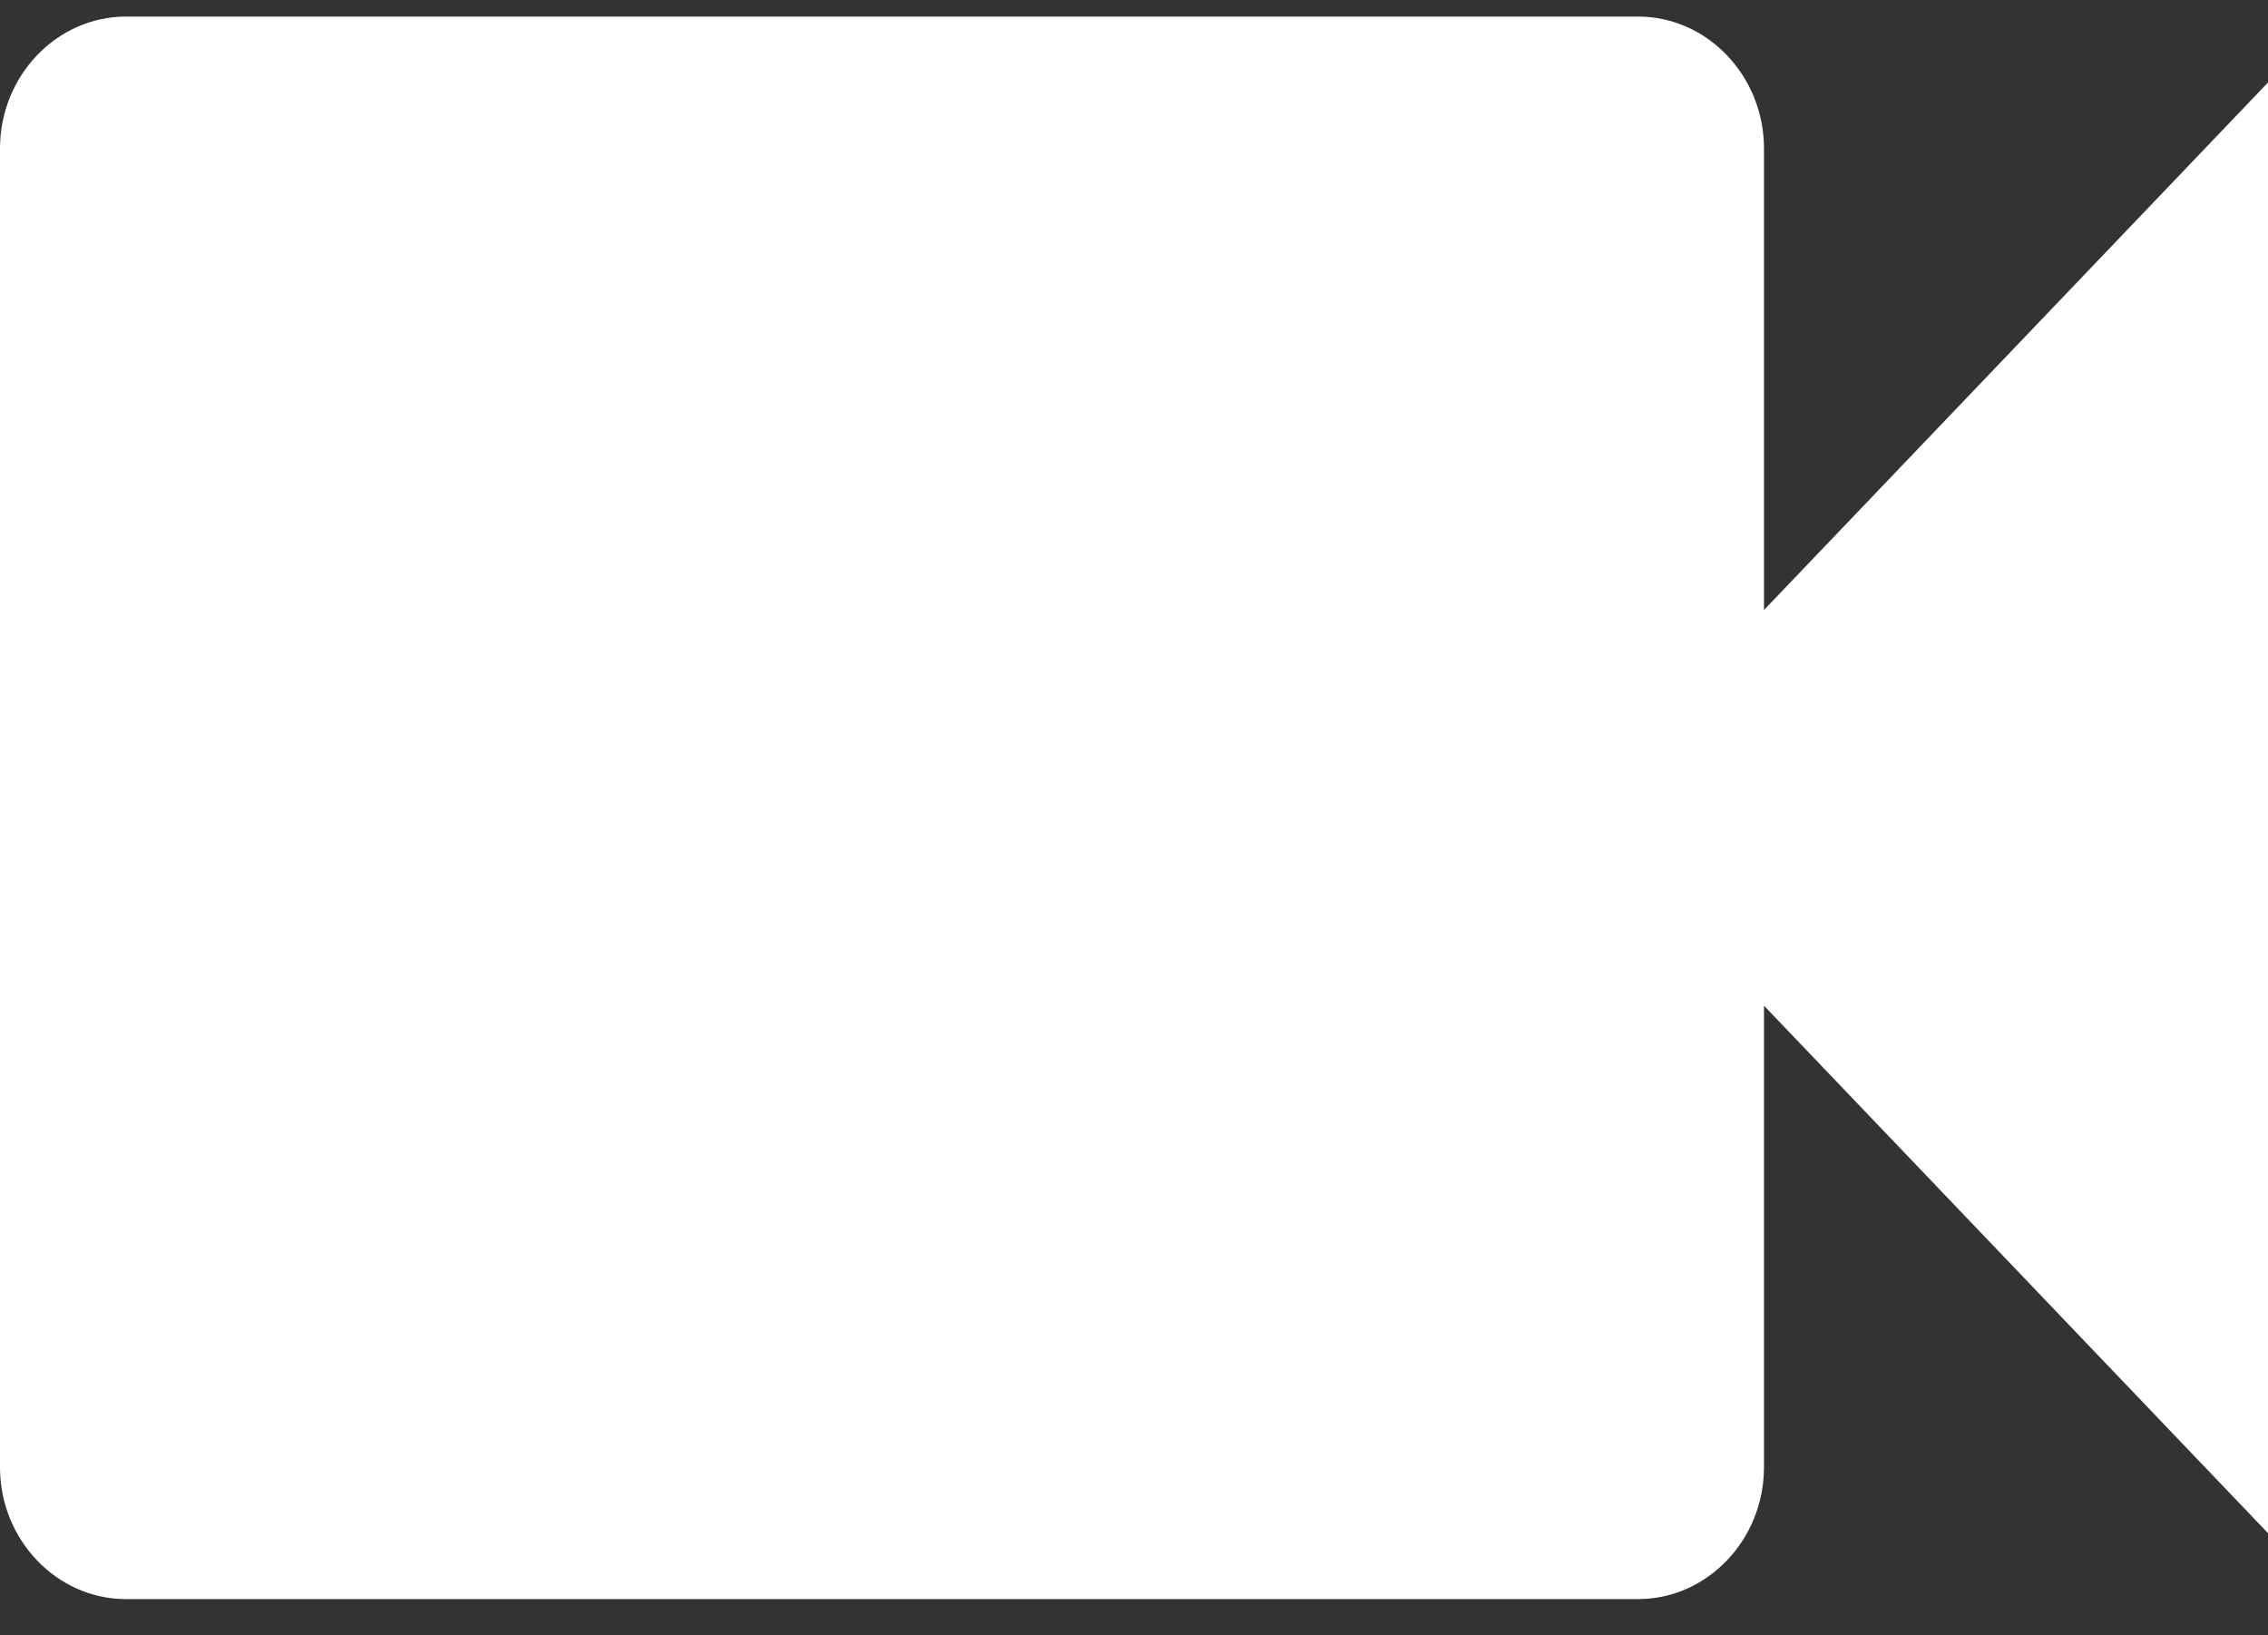
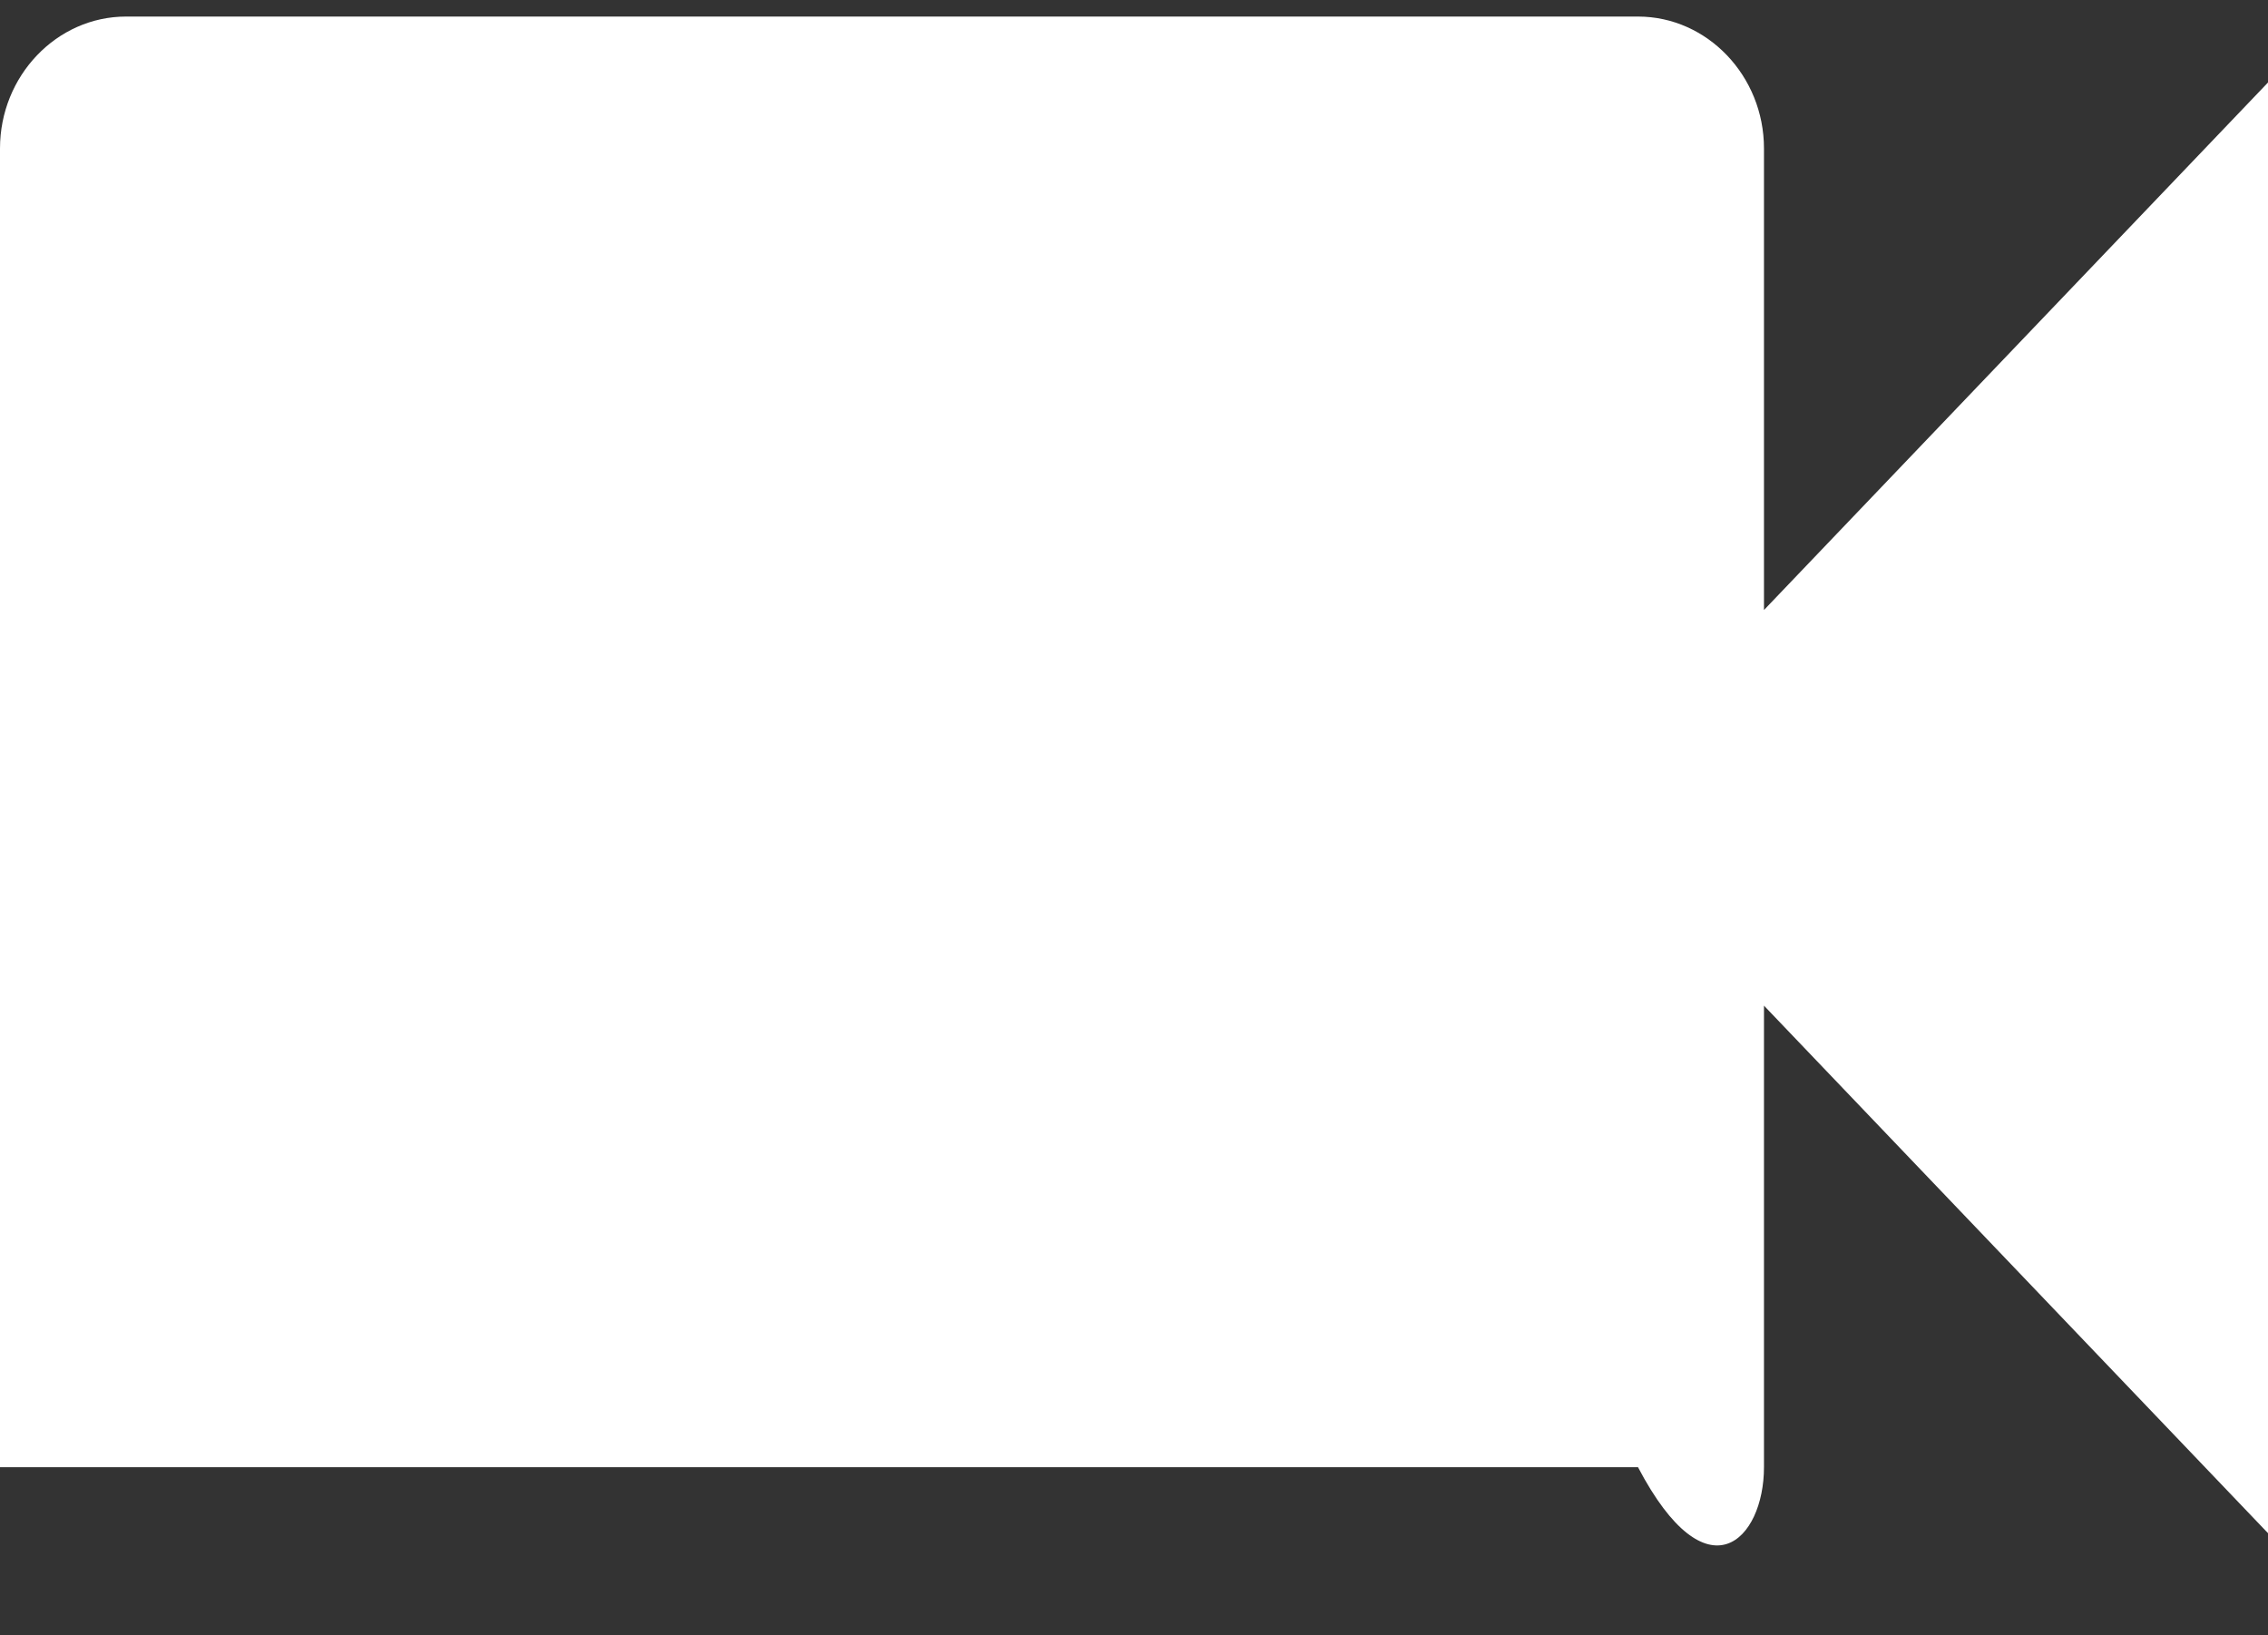
<svg xmlns="http://www.w3.org/2000/svg" width="43" height="31" viewBox="0 0 43 31" fill="none">
  <rect x="0" y="0" width="43" height="31" fill="#333333" stroke="none" />
-   <path d="M33.444 11.564V2.814C33.444 1.439 32.369 0.314 31.056 0.314H2.389C1.075 0.314 0 1.439 0 2.814V27.814C0 29.189 1.075 30.314 2.389 30.314H31.056C32.369 30.314 33.444 29.189 33.444 27.814V19.064L43 29.064V1.564L33.444 11.564Z" fill="white" />
+   <path d="M33.444 11.564V2.814C33.444 1.439 32.369 0.314 31.056 0.314H2.389C1.075 0.314 0 1.439 0 2.814V27.814H31.056C32.369 30.314 33.444 29.189 33.444 27.814V19.064L43 29.064V1.564L33.444 11.564Z" fill="white" />
</svg>